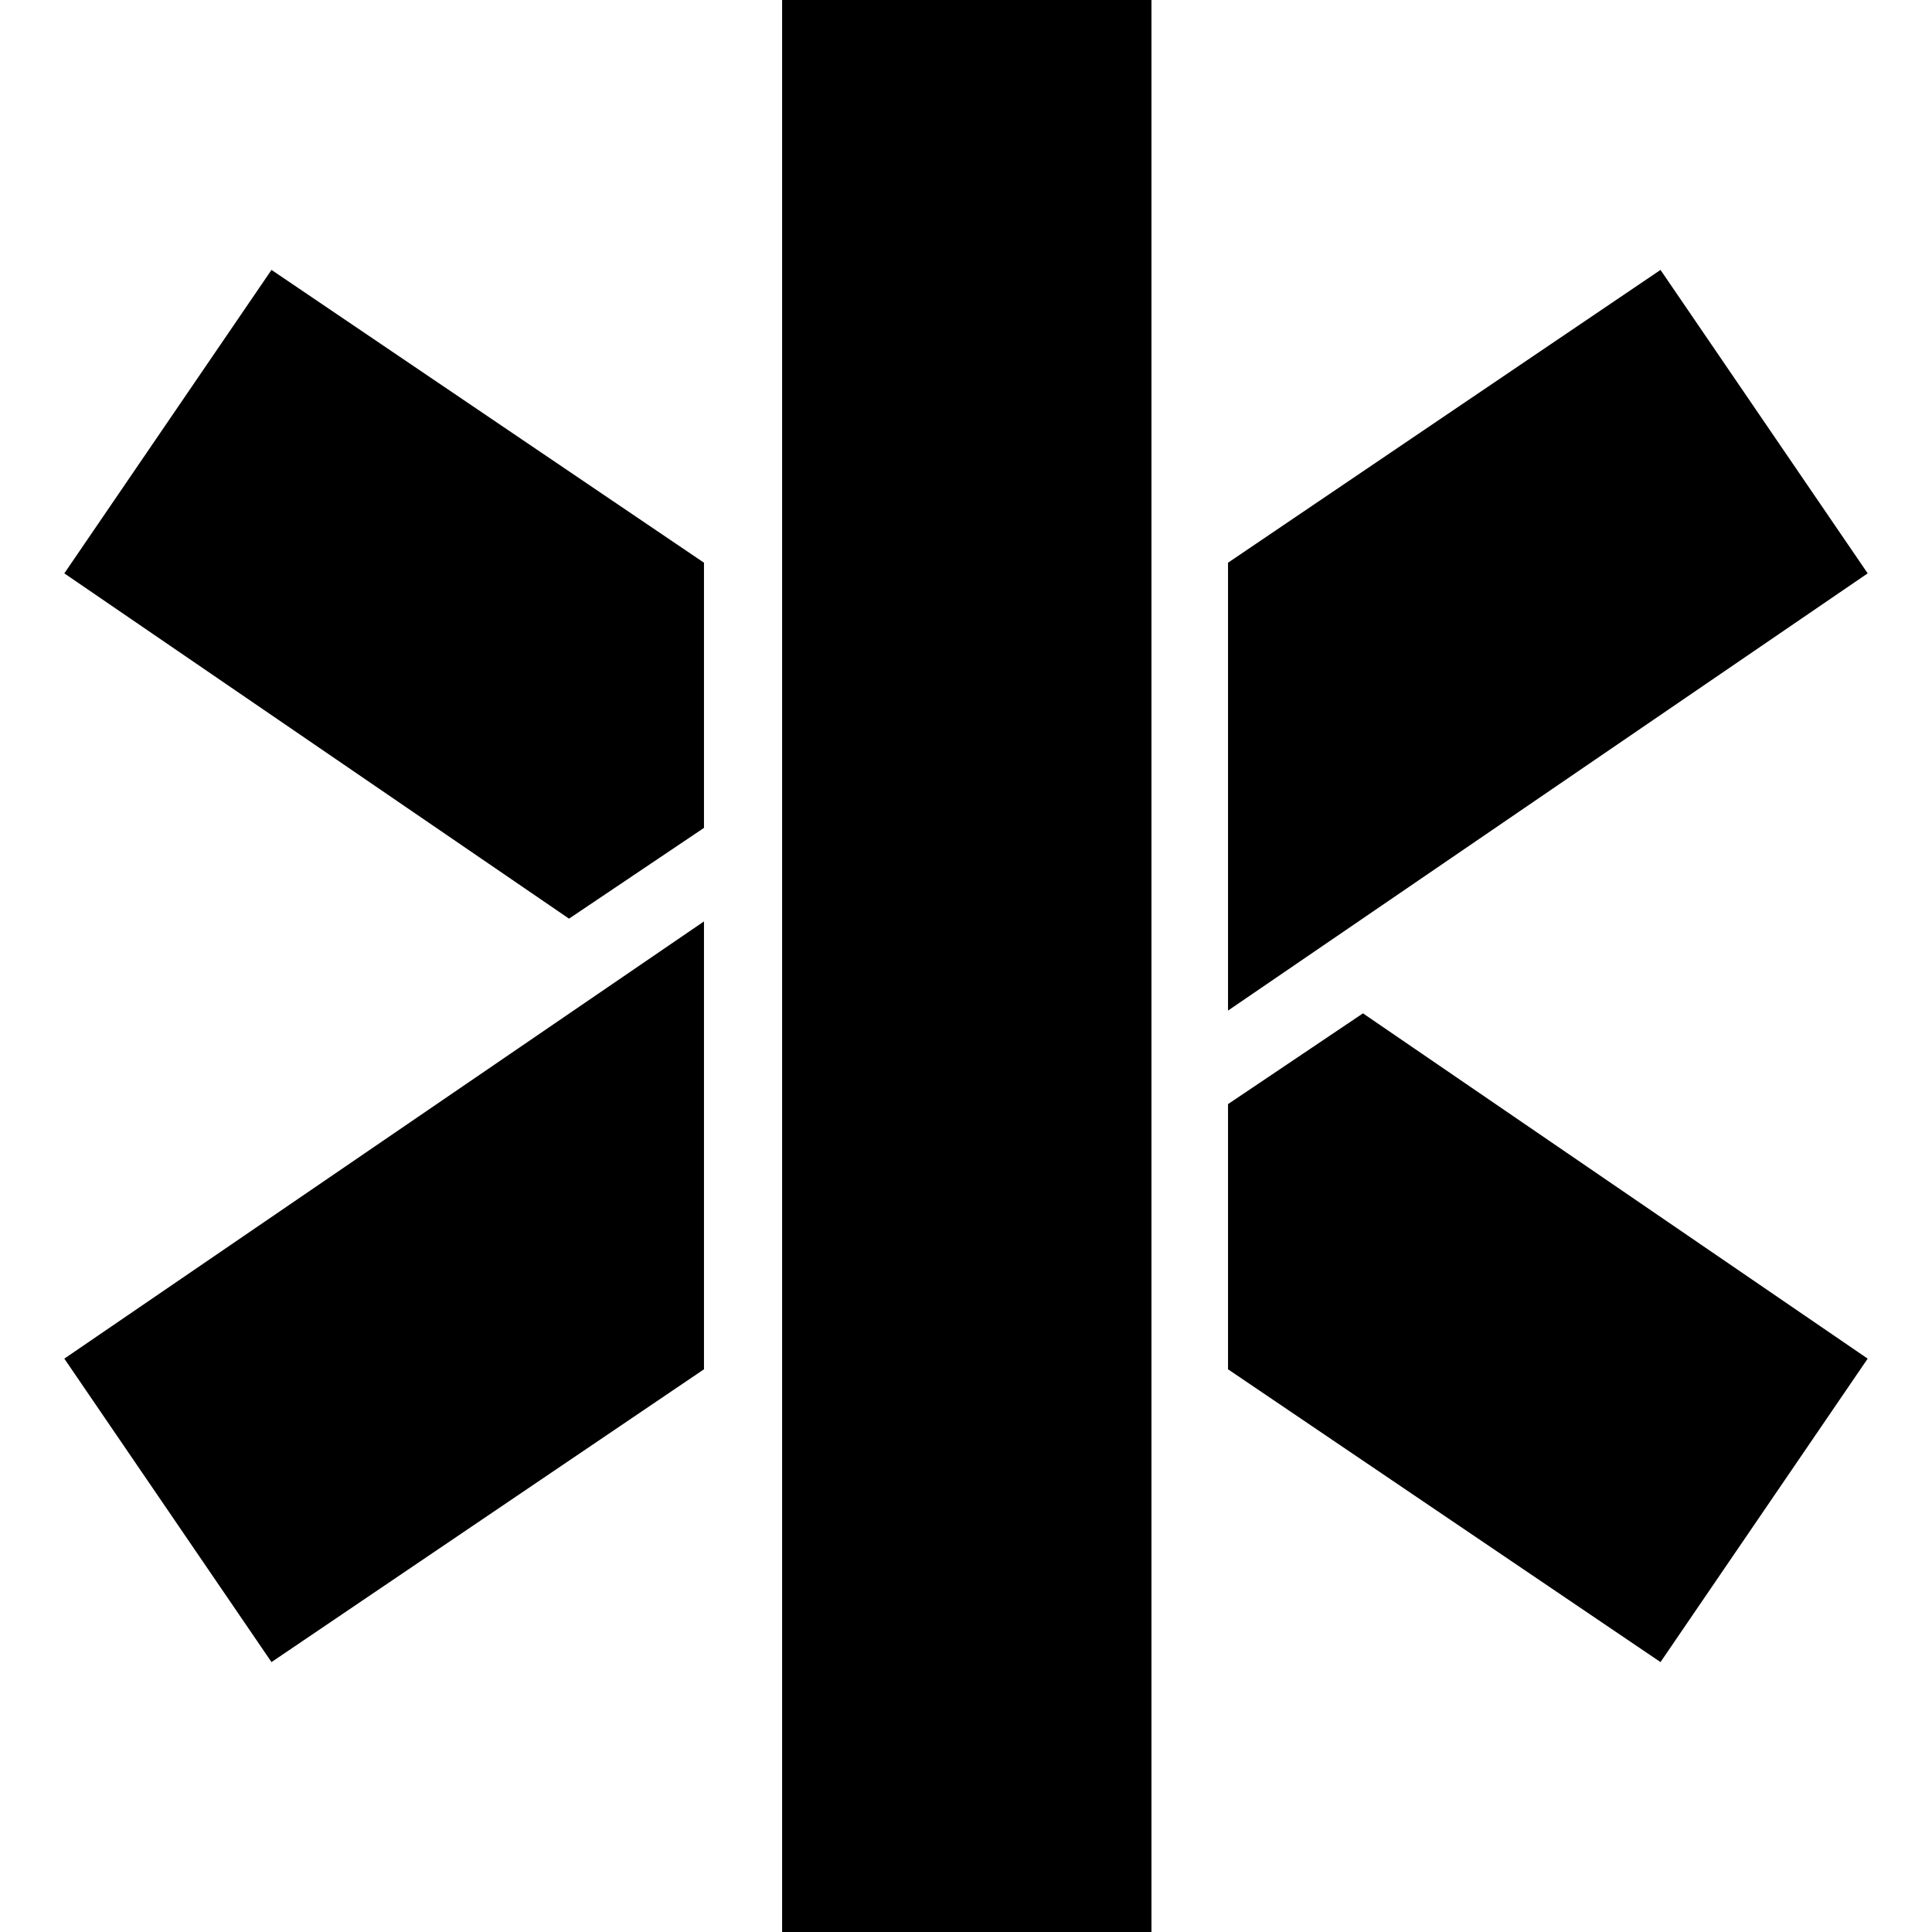
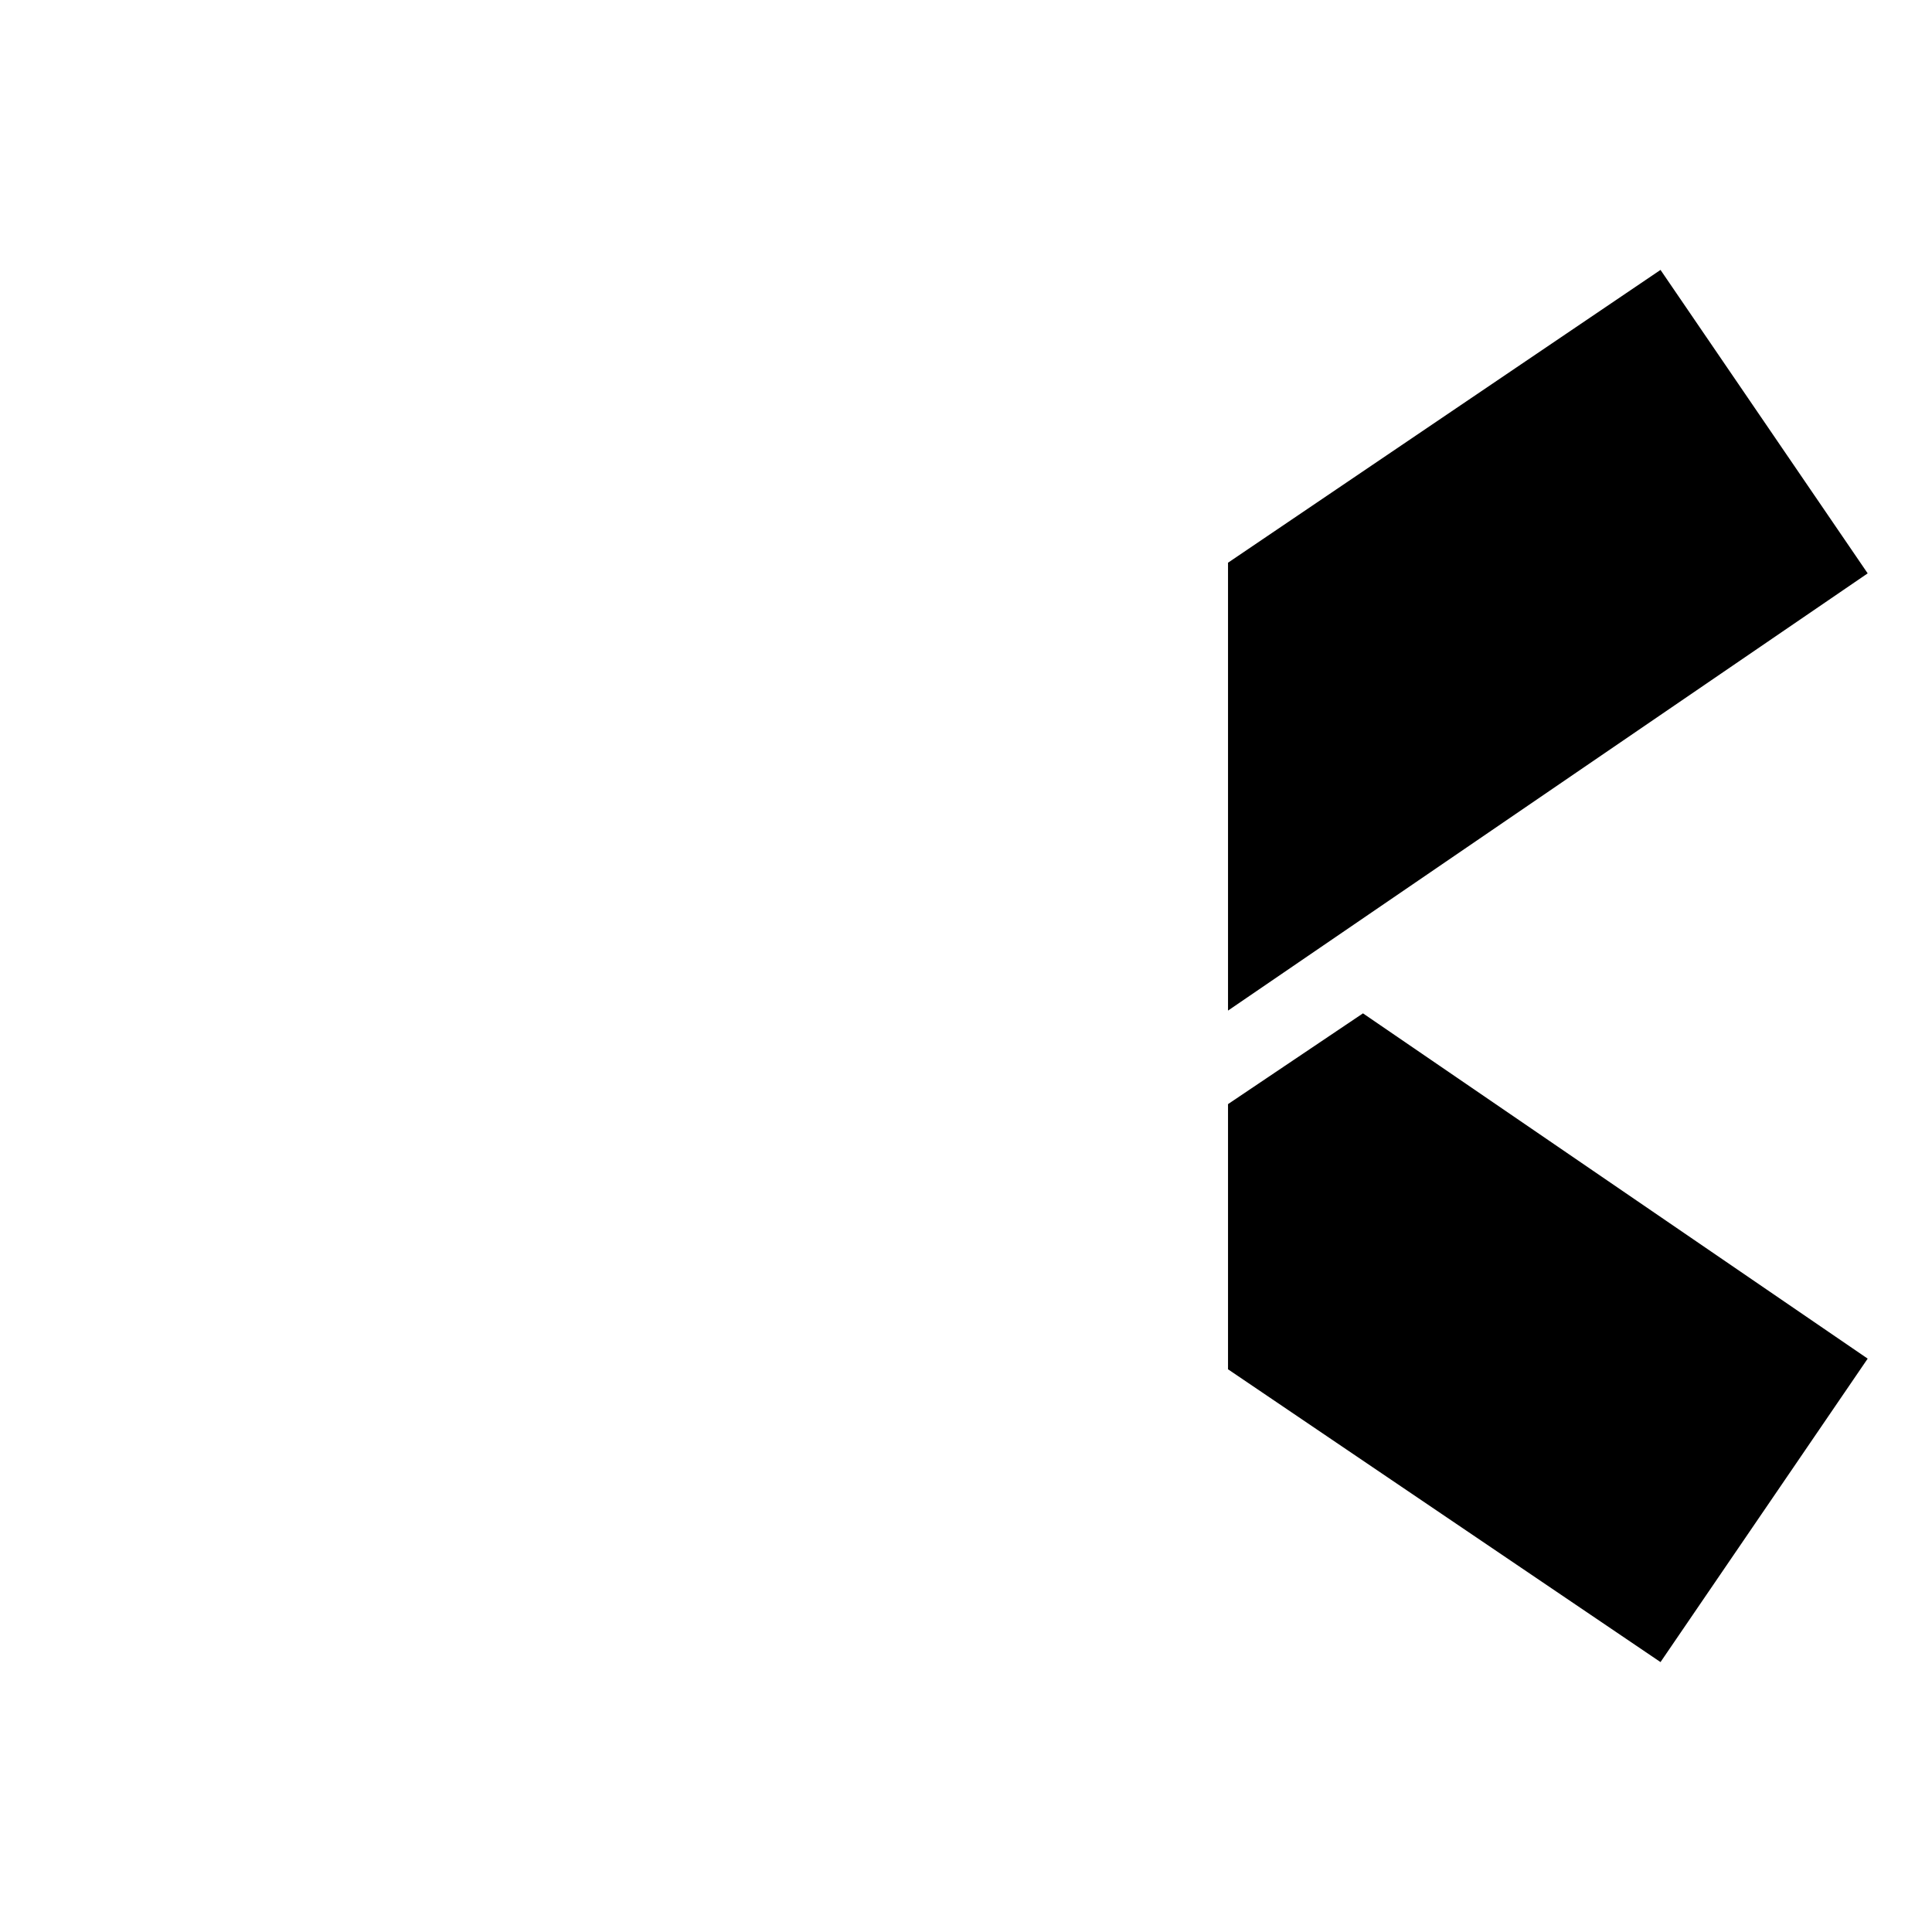
<svg xmlns="http://www.w3.org/2000/svg" fill="#000000" version="1.1" id="Capa_1" viewBox="0 0 489.6 489.6" xml:space="preserve">
  <g>
    <g>
      <g>
-         <rect x="198.2" width="93.6" height="489.6" />
        <polygon points="420.8,68.4 311.2,142.6 311.2,256.1 473.3,145.3    " />
-         <polygon points="68.8,421.2 178.4,347 178.4,233.5 16.3,344.3    " />
        <polygon points="311.2,279.8 311.2,347 420.8,421.2 473.3,344.3 345.4,256.8    " />
-         <polygon points="16.3,145.3 144.2,232.8 178.4,209.8 178.4,142.6 68.8,68.4    " />
      </g>
    </g>
  </g>
</svg>